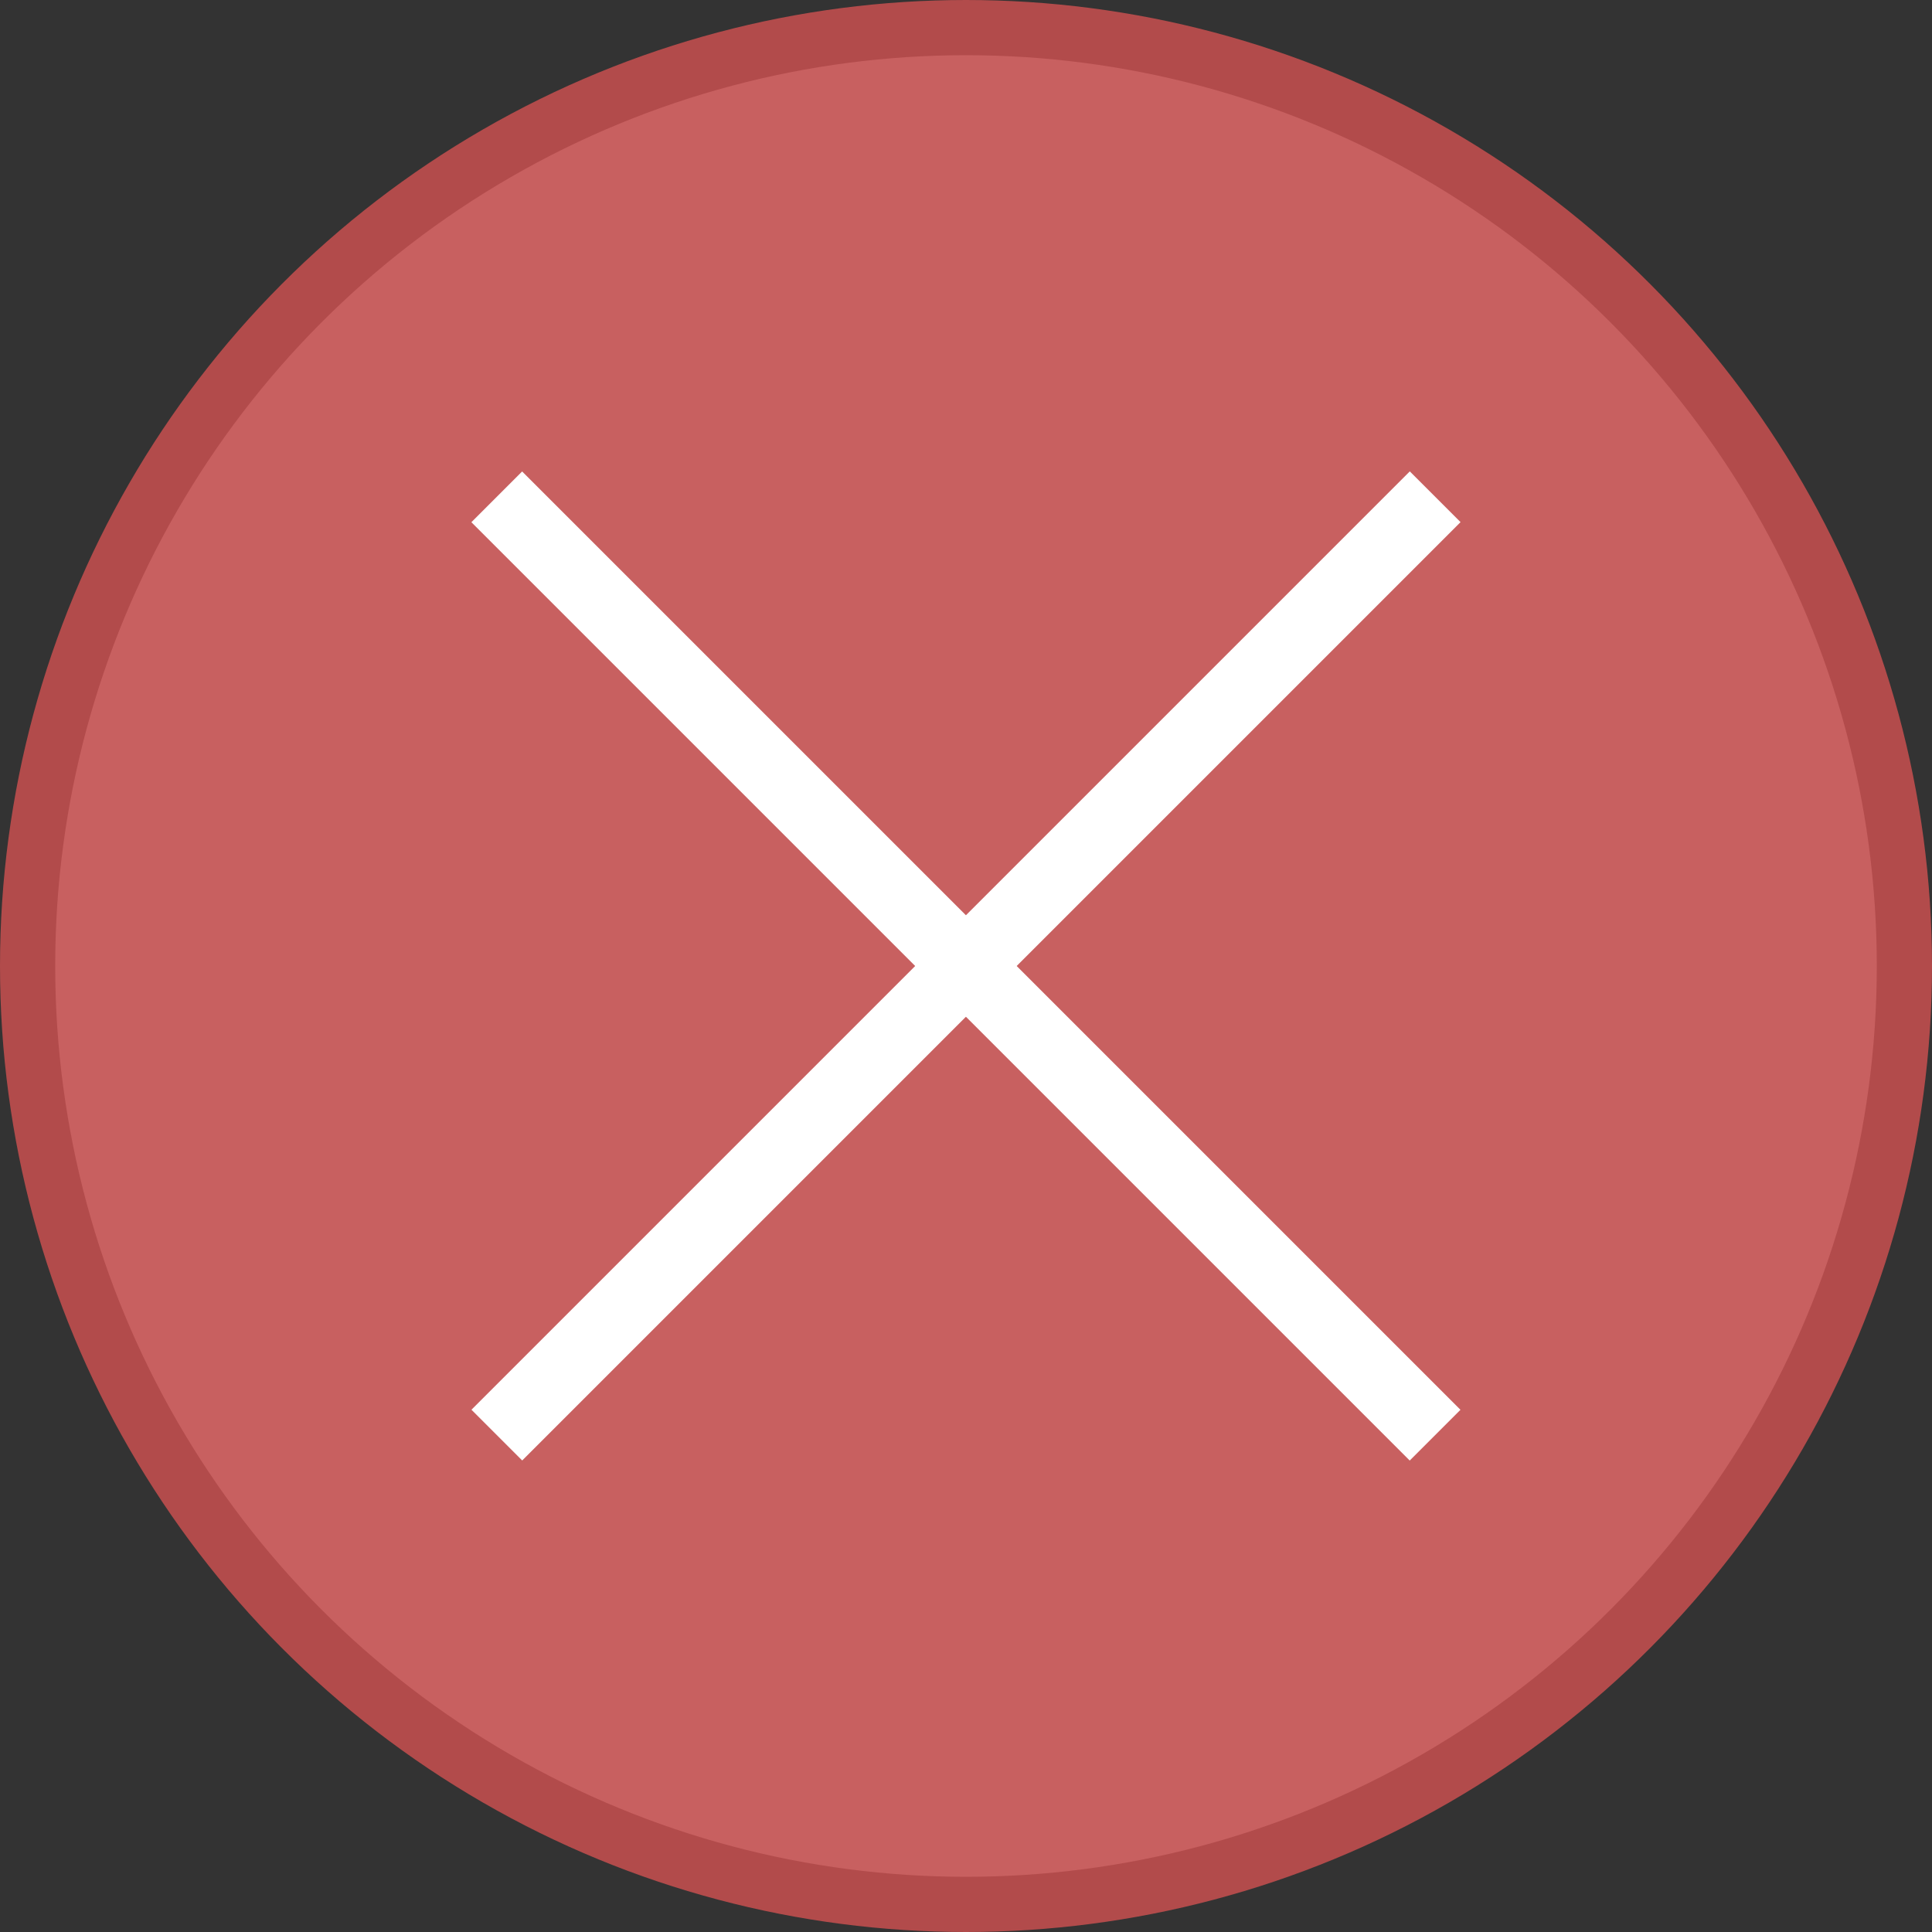
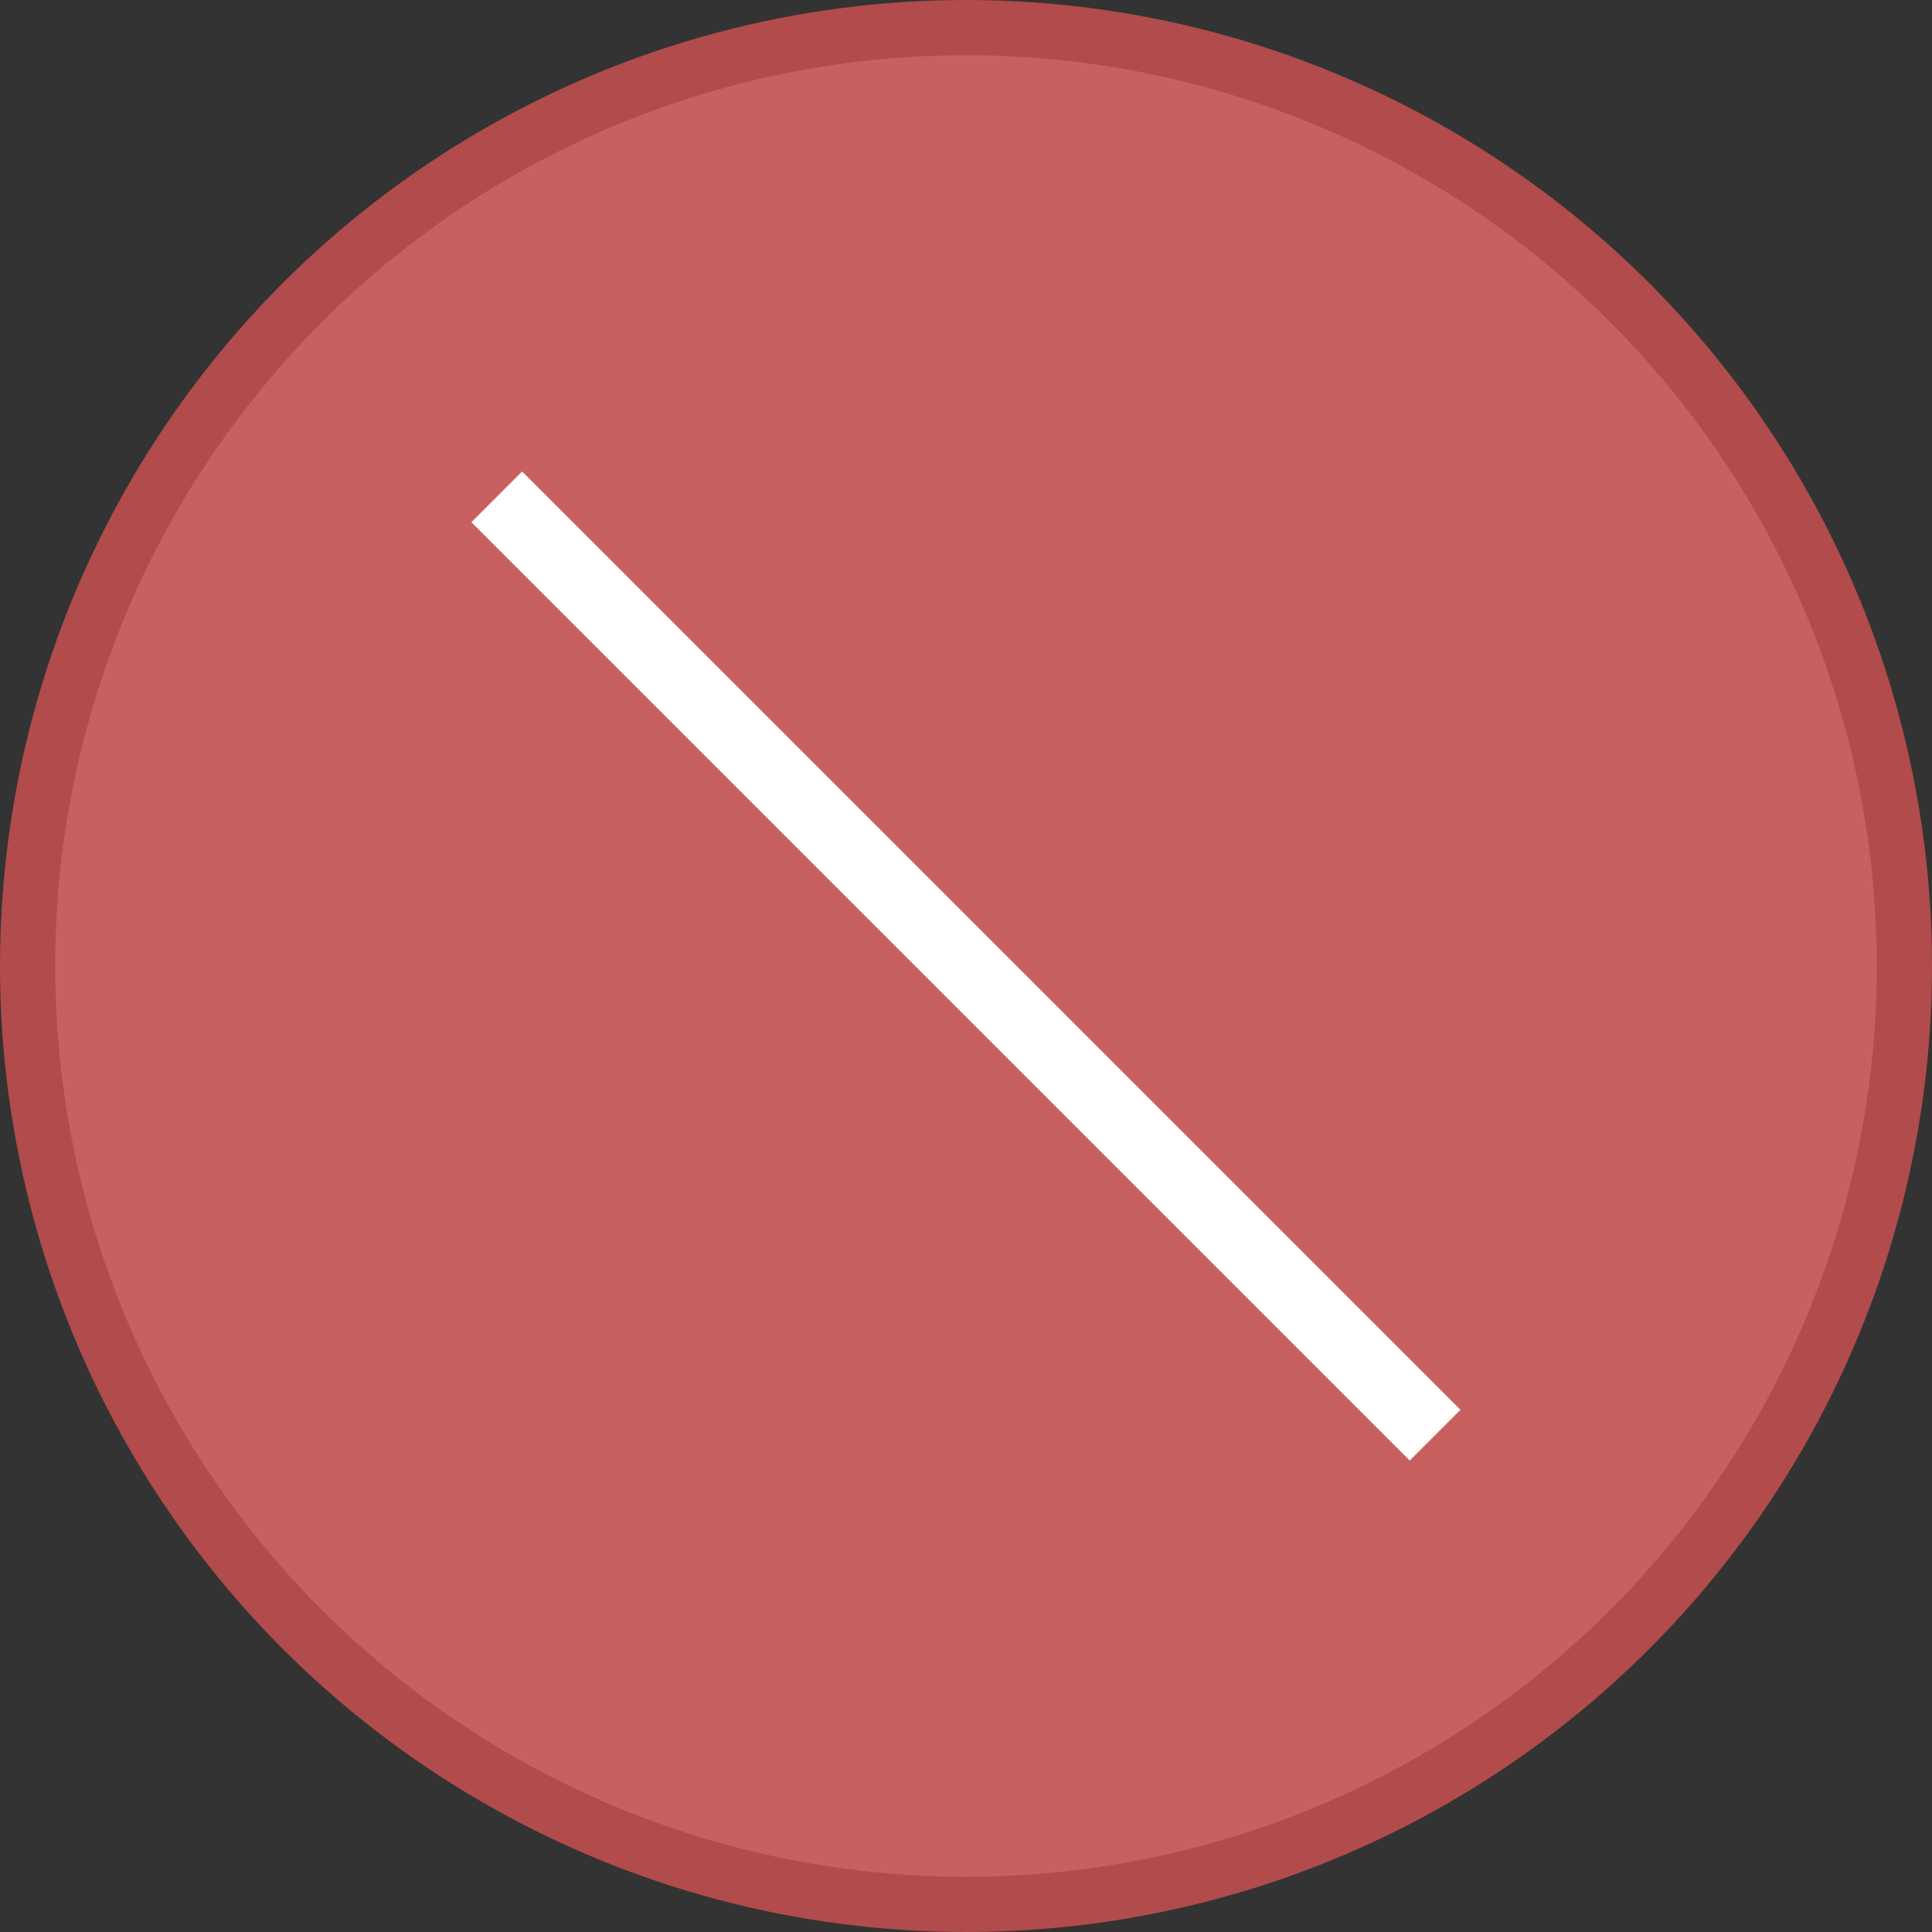
<svg xmlns="http://www.w3.org/2000/svg" id="Layer_1" version="1.1" viewBox="0 0 35 35">
  <rect x="0" y="0" width="35" height="35" fill="#333333" stroke="none" />
  <defs>
    <style>
      .st0 {
        fill: #c86060;
        stroke: #b24b4b;
        stroke-miterlimit: 10;
      }

      .st1 {
        fill: #fff;
      }
    </style>
  </defs>
  <circle class="st0" cx="17.5" cy="17.5" r="17" />
  <g>
-     <rect class="st1" x="16.85" y="5.48" width="1.3" height="24.04" transform="translate(17.5 -7.25) rotate(45)" />
    <rect class="st1" x="16.85" y="5.48" width="1.3" height="24.04" transform="translate(-7.25 17.5) rotate(-45)" />
  </g>
</svg>